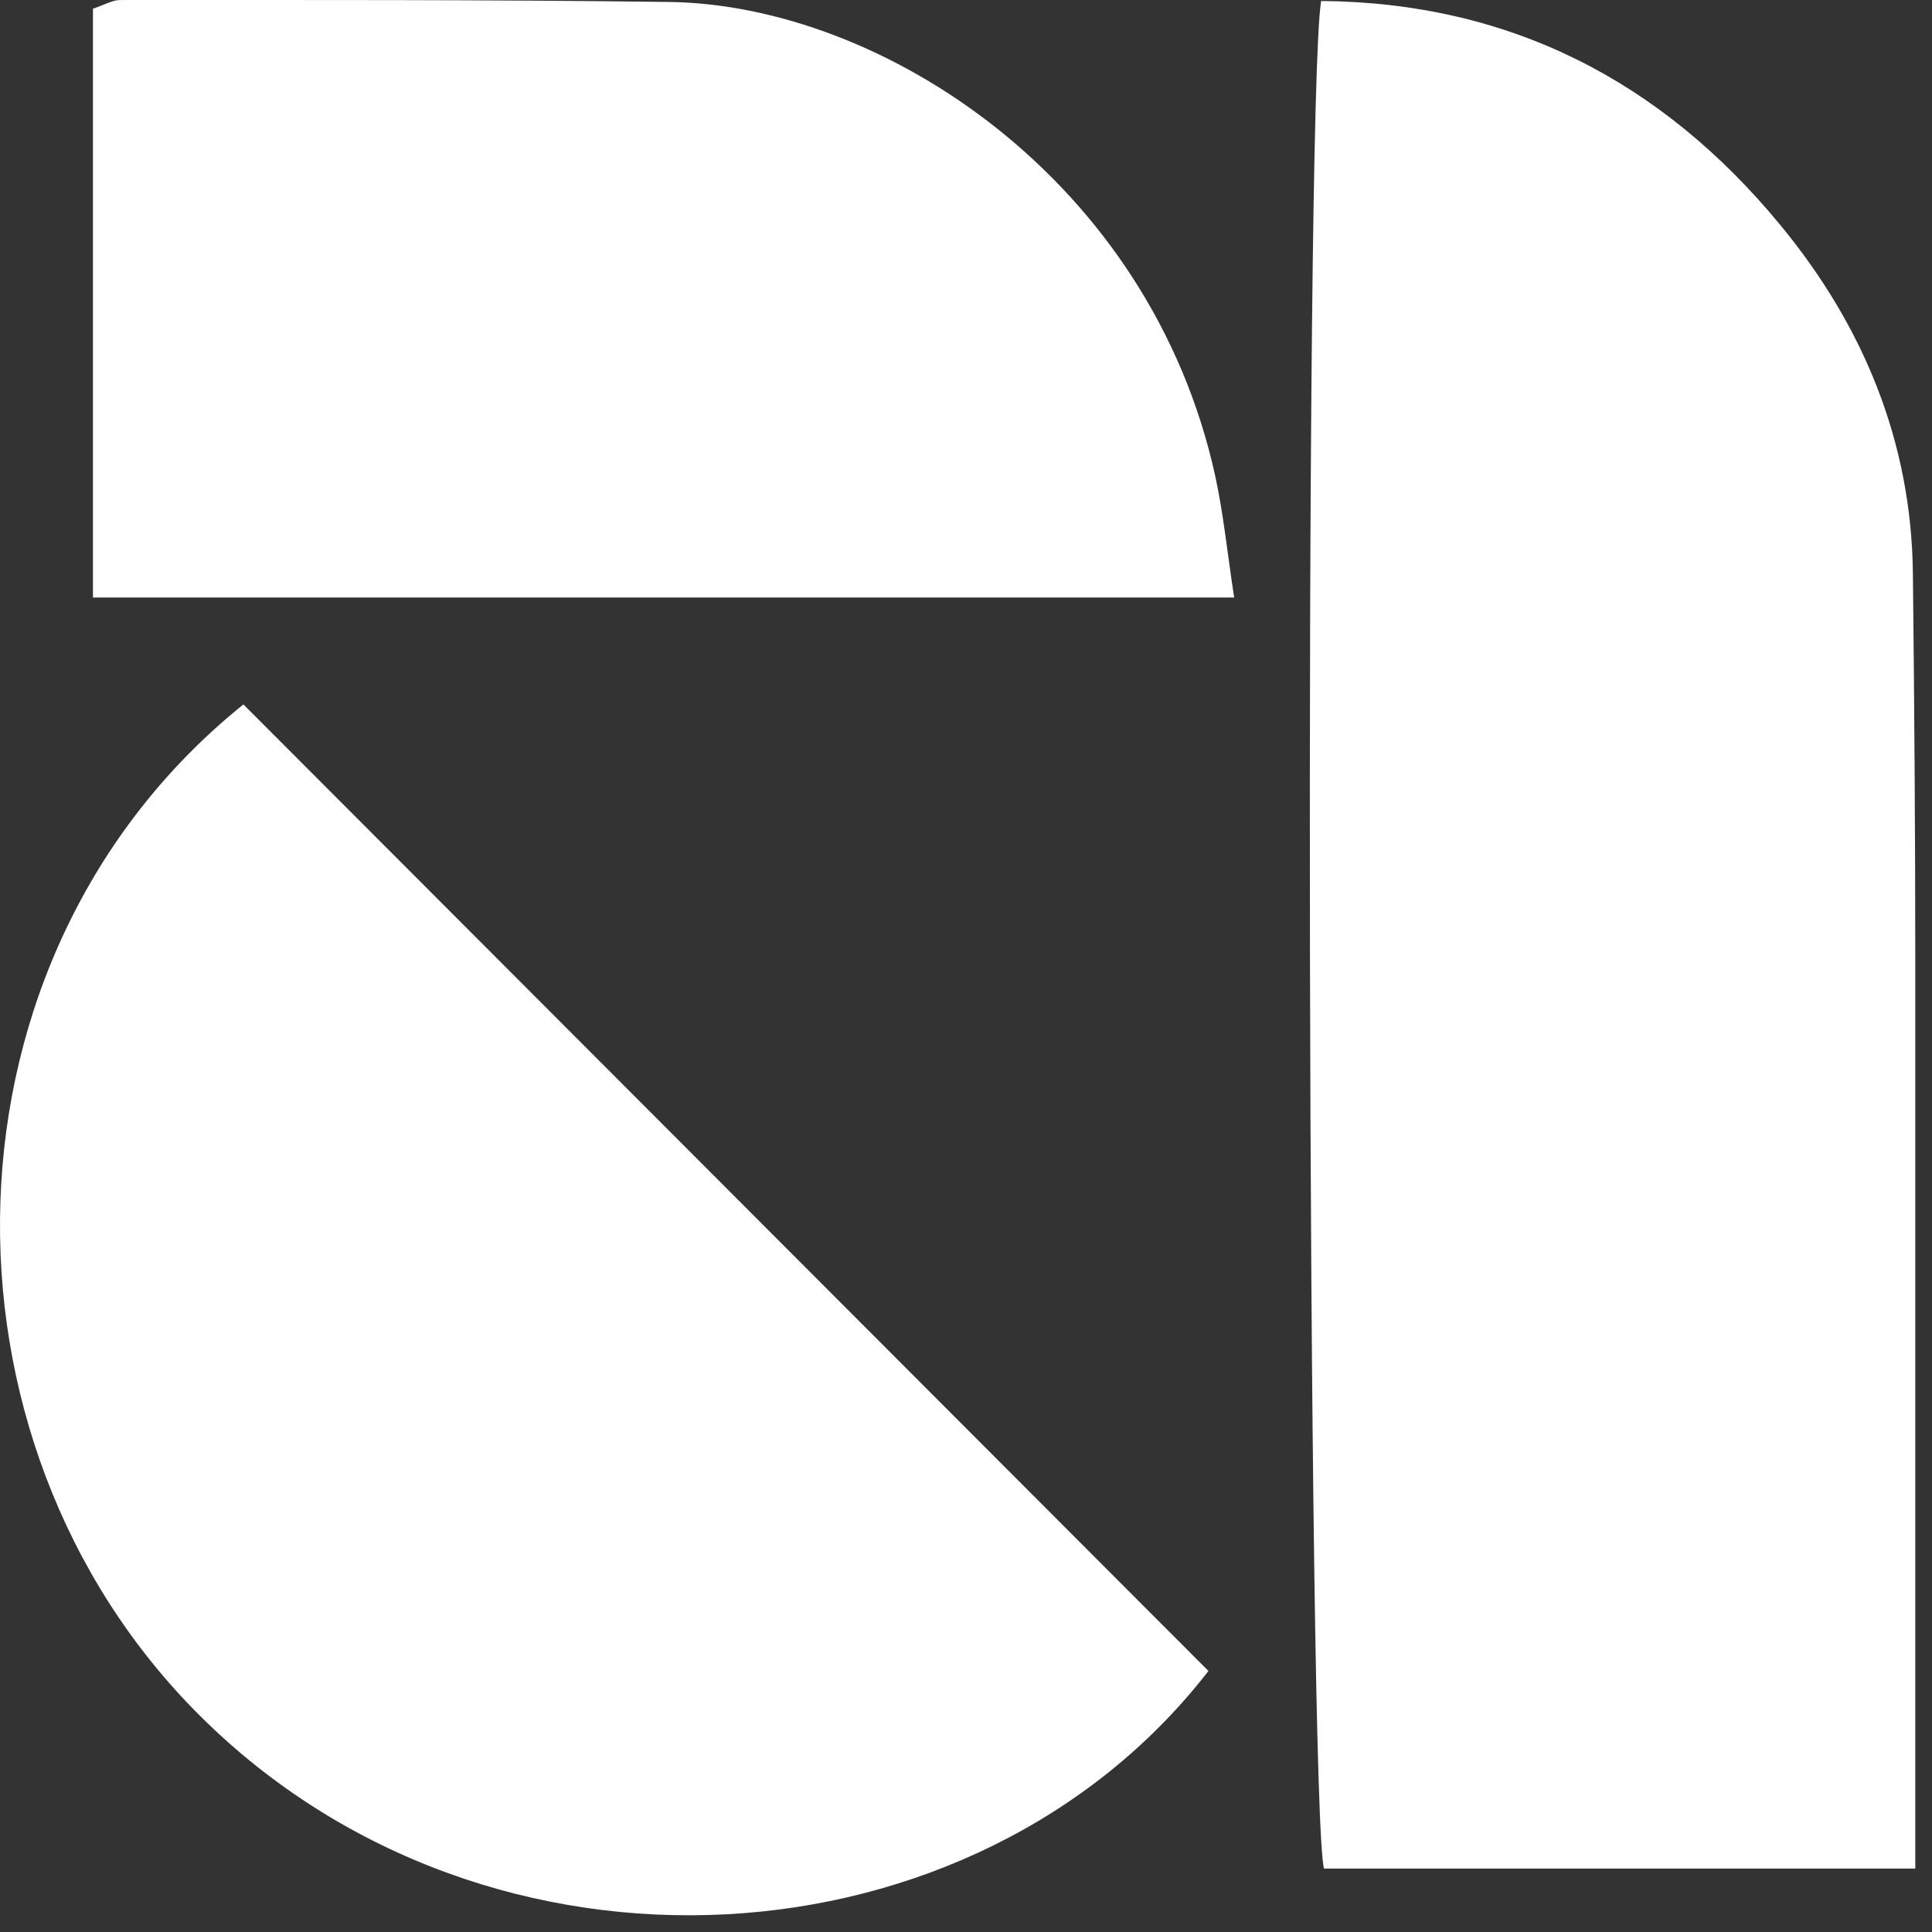
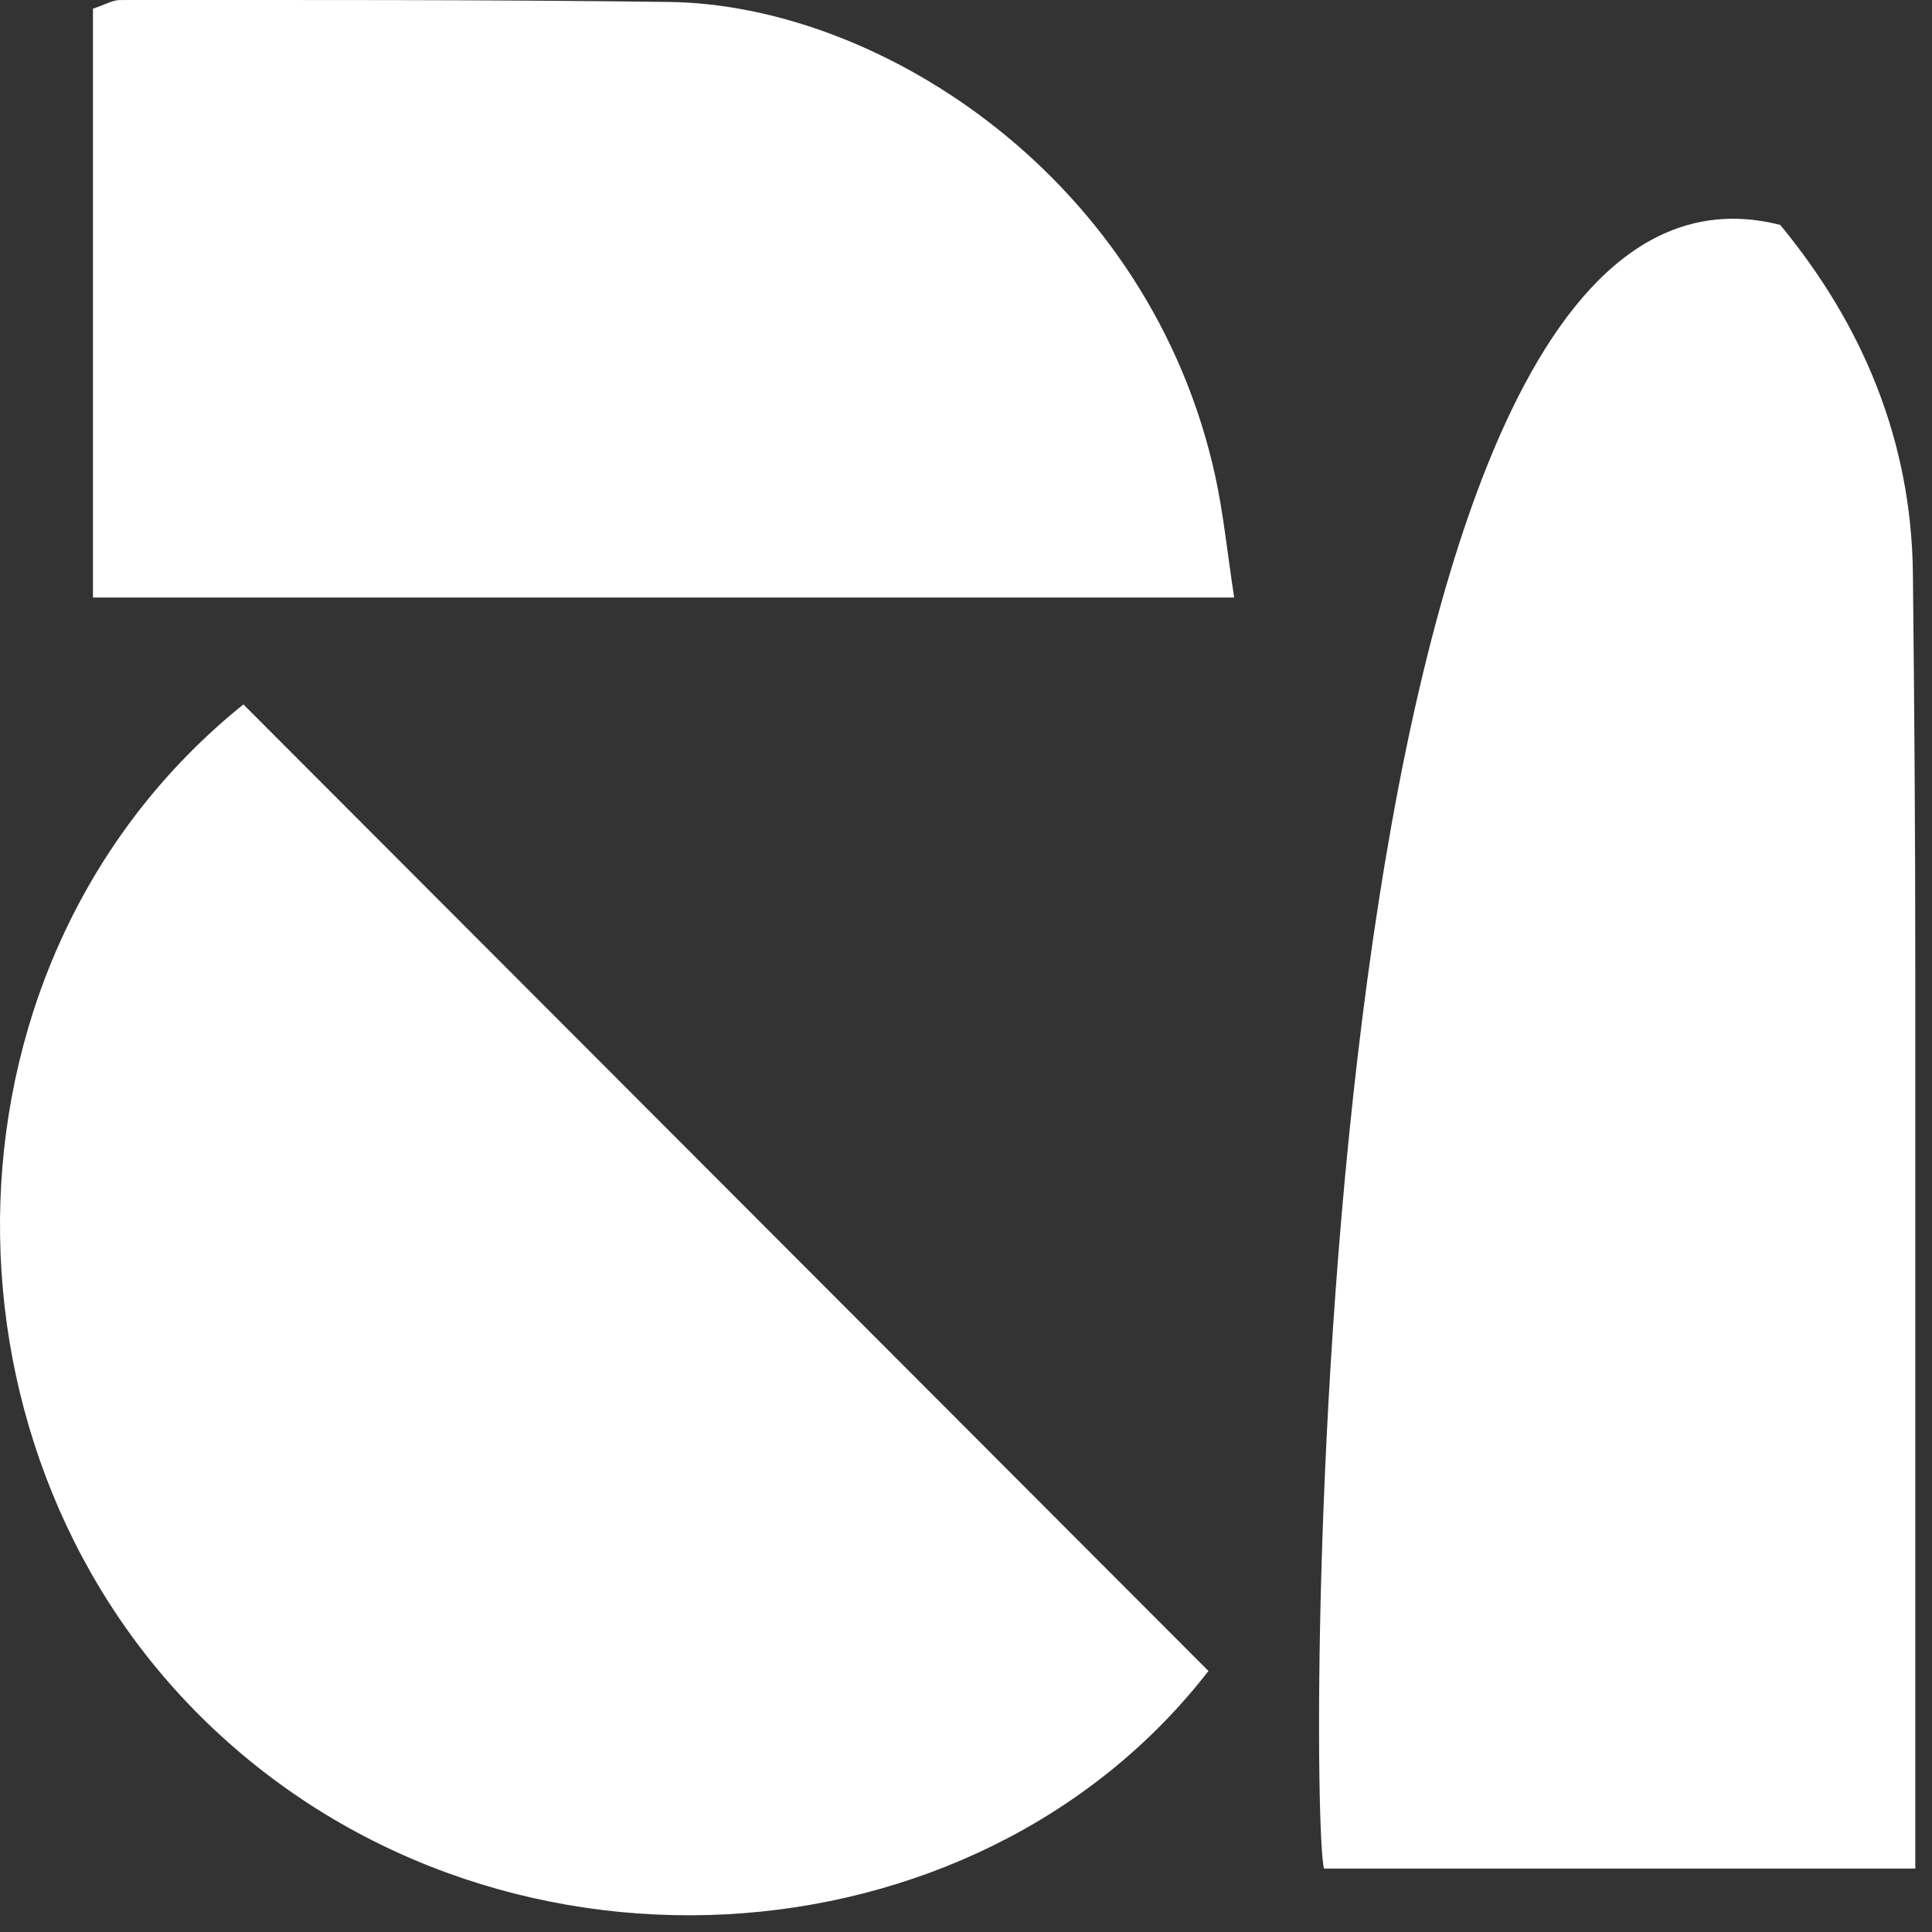
<svg xmlns="http://www.w3.org/2000/svg" width="72" height="72" viewBox="0 0 72 72" fill="none">
  <rect x="0" y="0" width="72" height="72" fill="#333333" stroke="none" />
-   <path d="M3.464 22.268H45.993C45.742 20.617 45.598 19.182 45.294 17.765C42.876 6.694 32.861 0.181 24.943 0.073C18.118 -0.016 11.293 0.001 4.467 0.001C4.198 0.001 3.894 0.181 3.464 0.324V22.268ZM45.043 62.28C32.933 50.151 21.02 38.219 9.071 26.252C-2.591 35.636 -2.878 53.668 7.459 63.949C18.261 74.697 36.373 73.476 45.043 62.262M71.377 69.637V66.138C71.377 56.054 71.377 45.97 71.377 35.869C71.377 31.042 71.341 26.198 71.288 21.371C71.234 16.437 69.424 12.113 66.343 8.381C61.936 3.034 56.275 0.091 49.235 0.037C48.59 3.877 48.733 67.484 49.343 69.637H71.377Z" fill="white" />
+   <path d="M3.464 22.268H45.993C45.742 20.617 45.598 19.182 45.294 17.765C42.876 6.694 32.861 0.181 24.943 0.073C18.118 -0.016 11.293 0.001 4.467 0.001C4.198 0.001 3.894 0.181 3.464 0.324V22.268ZM45.043 62.28C32.933 50.151 21.02 38.219 9.071 26.252C-2.591 35.636 -2.878 53.668 7.459 63.949C18.261 74.697 36.373 73.476 45.043 62.262M71.377 69.637V66.138C71.377 56.054 71.377 45.97 71.377 35.869C71.377 31.042 71.341 26.198 71.288 21.371C71.234 16.437 69.424 12.113 66.343 8.381C48.59 3.877 48.733 67.484 49.343 69.637H71.377Z" fill="white" />
</svg>